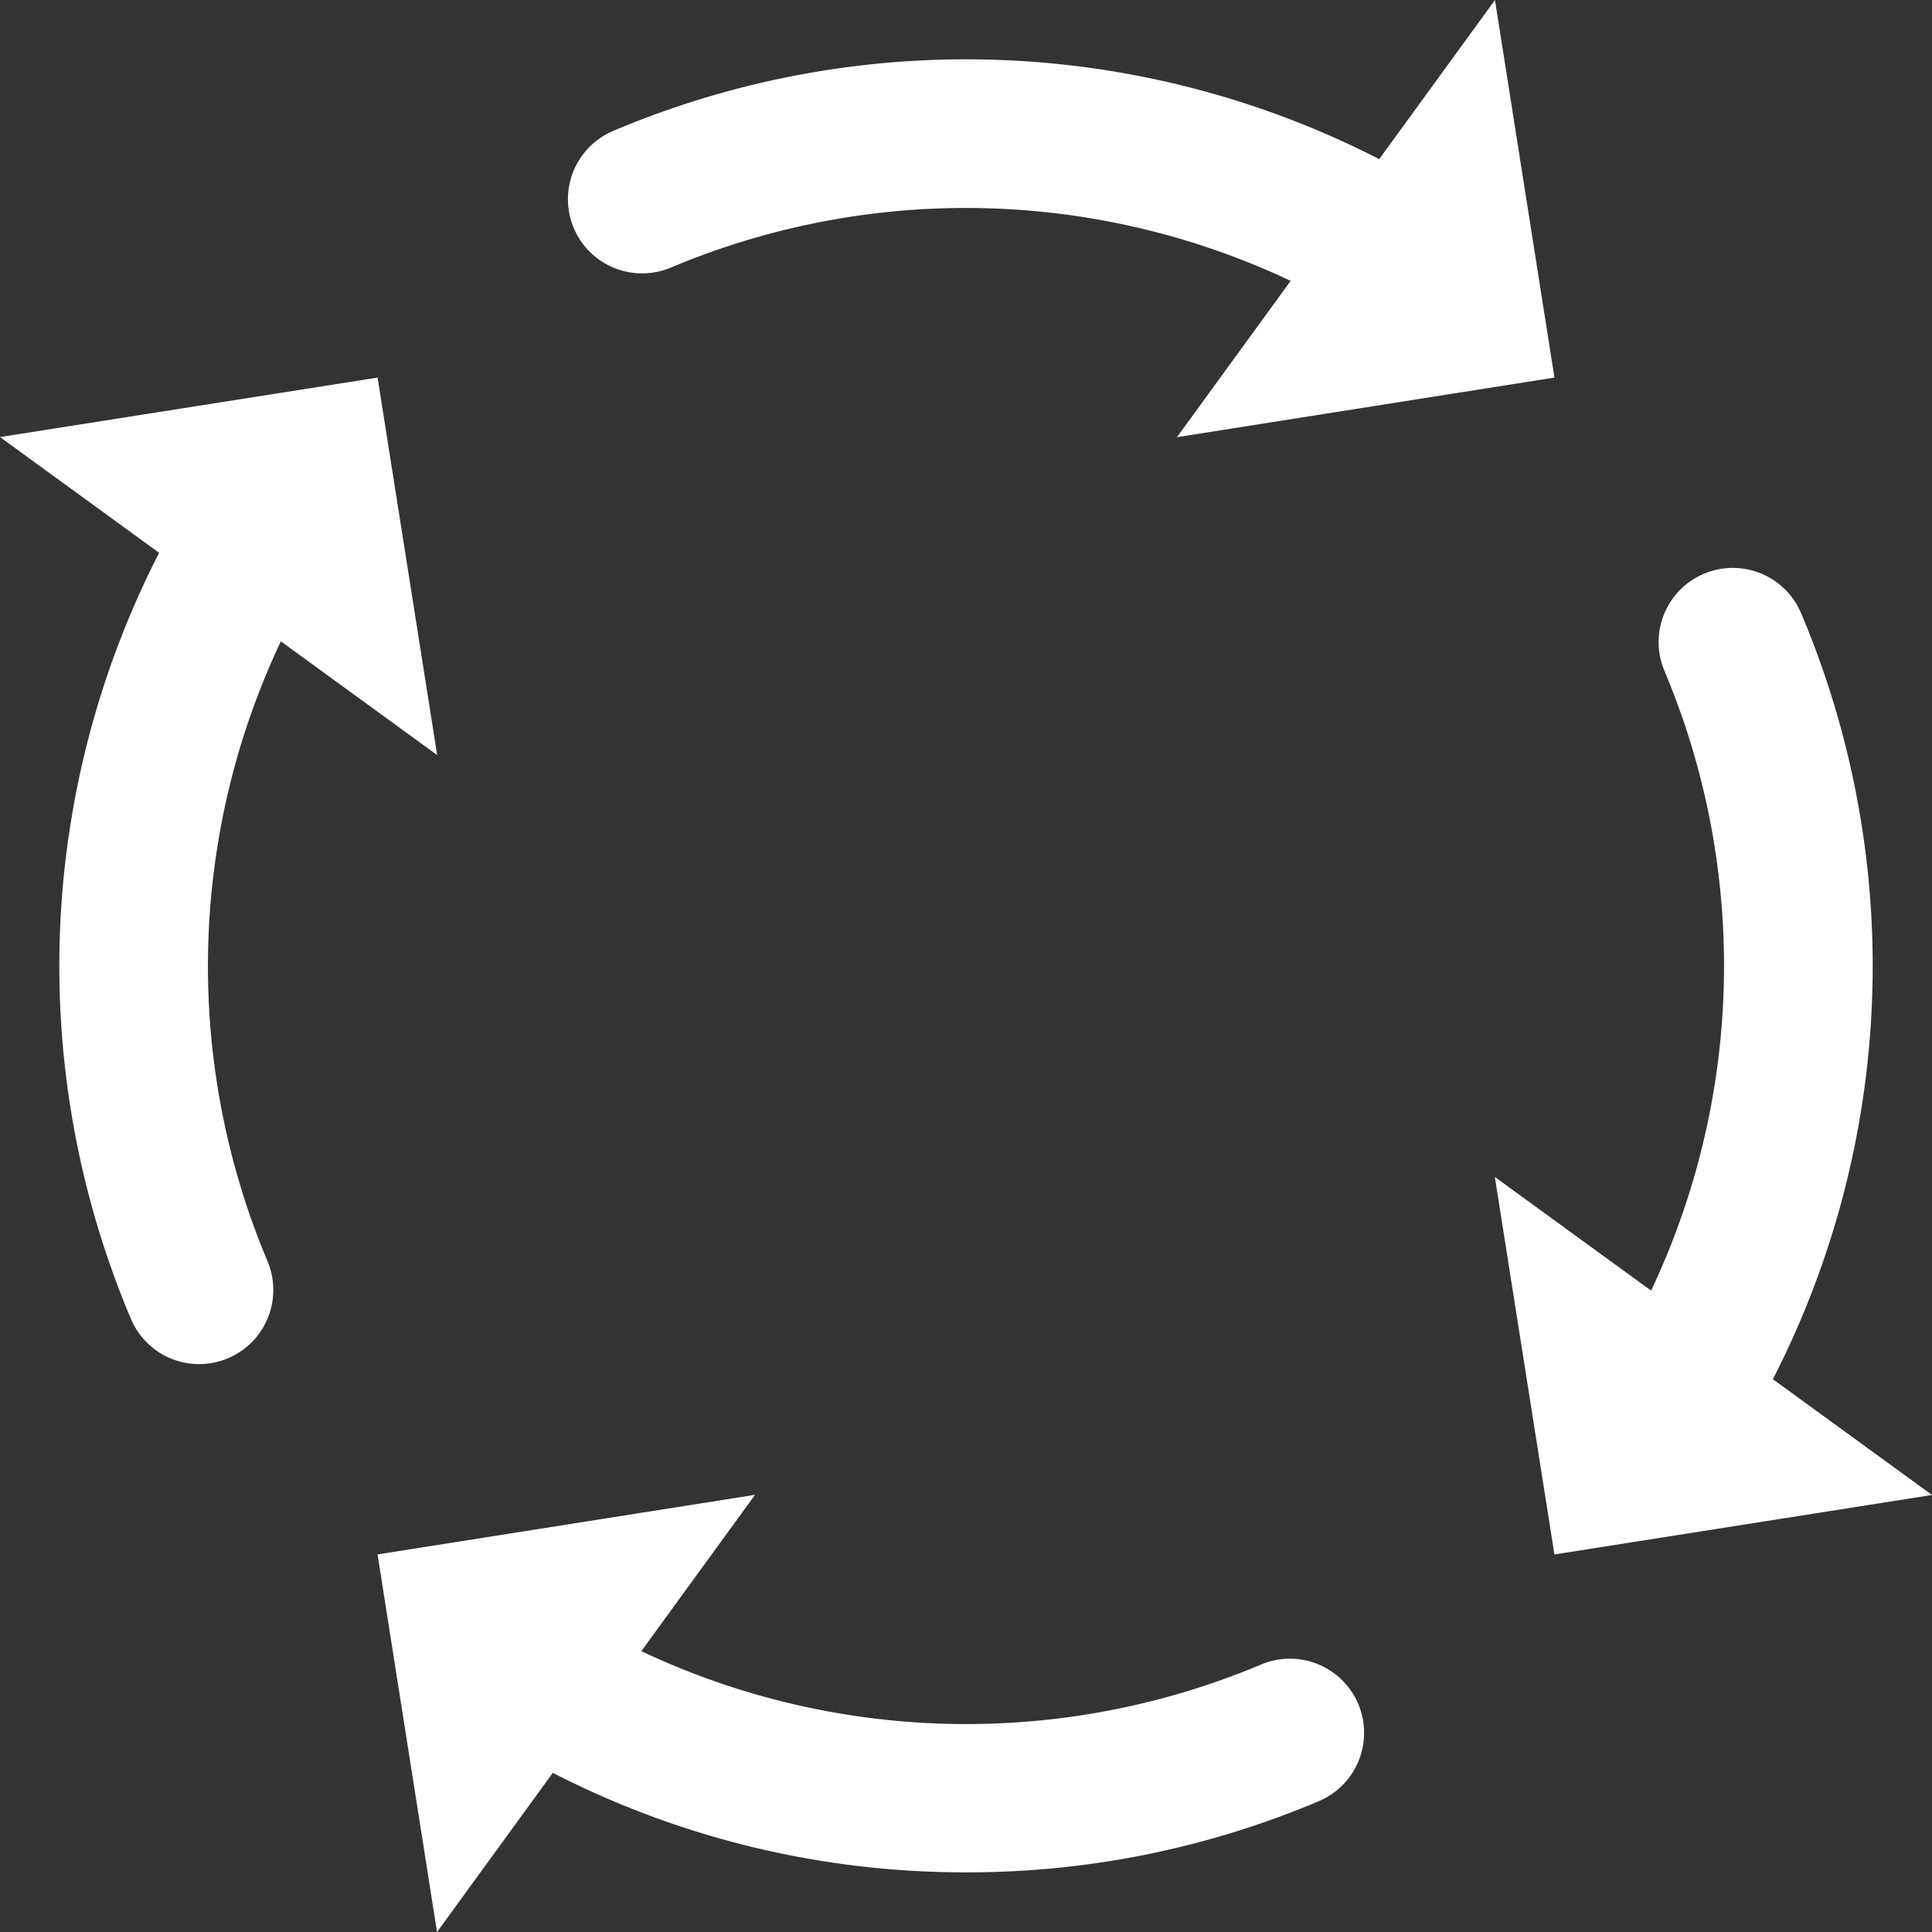
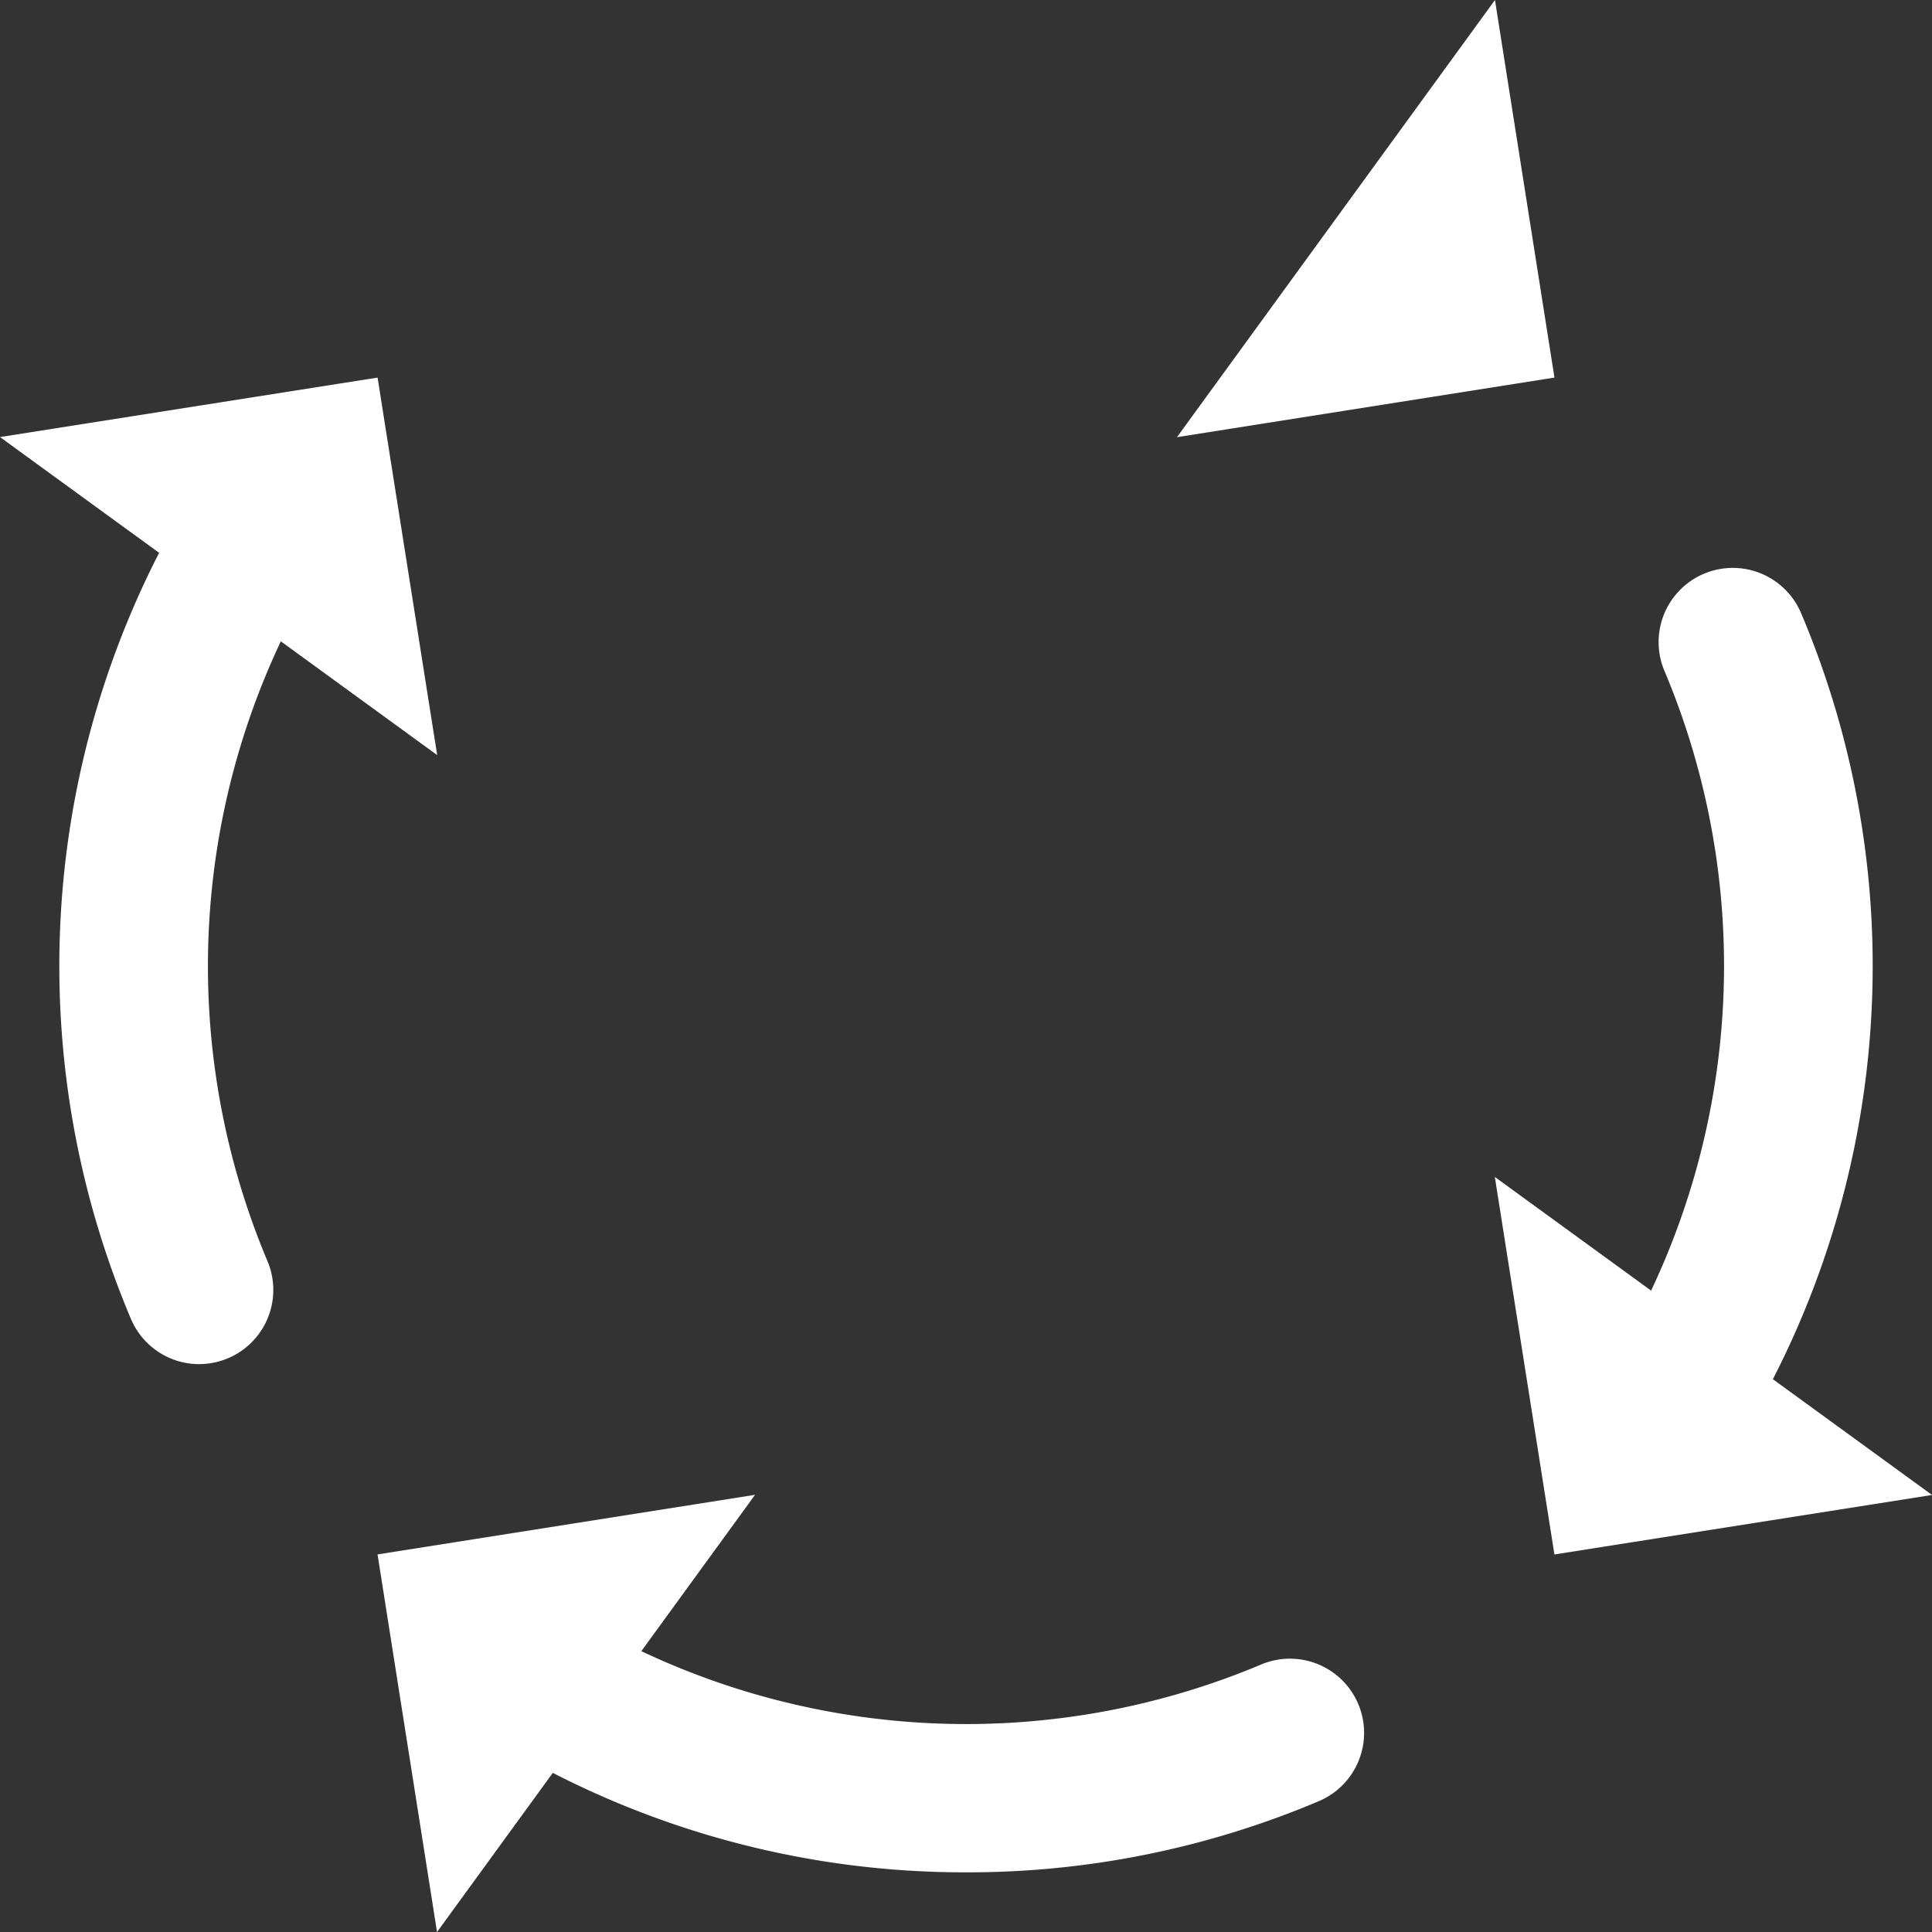
<svg xmlns="http://www.w3.org/2000/svg" width="52.099" height="52.099" viewBox="0 0 52.099 52.099">
  <rect x="0" y="0" width="52.099" height="52.099" fill="#333333" stroke="none" />
  <defs>
    <clipPath id="clip-path">
      <rect id="長方形_17049" data-name="長方形 17049" width="52.099" height="52.099" transform="translate(0 0)" fill="none" />
    </clipPath>
  </defs>
  <g id="グループ_21112" data-name="グループ 21112" transform="translate(0 0)">
    <g id="グループ_21111" data-name="グループ 21111" clip-path="url(#clip-path)">
      <path id="パス_20747" data-name="パス 20747" d="M45.709,38.876a2,2,0,0,1-1.748-2.969,20.487,20.487,0,0,0,.924-17.813,2,2,0,1,1,3.684-1.559,24.409,24.409,0,0,1-1.108,21.309A2,2,0,0,1,45.709,38.876Z" fill="#fff" />
      <path id="パス_20748" data-name="パス 20748" d="M52.1,40.314,40.31,31.738l1.607,10.18Z" fill="#fff" />
      <path id="パス_20749" data-name="パス 20749" d="M5.373,36.786A2,2,0,0,1,3.53,35.564,24.41,24.41,0,0,1,4.637,14.258a2,2,0,0,1,3.5,1.932,20.5,20.5,0,0,0-.925,17.816,2,2,0,0,1-1.841,2.779Z" fill="#fff" />
      <path id="パス_20750" data-name="パス 20750" d="M0,11.786l11.789,8.576-1.607-10.18Z" fill="#fff" />
      <path id="パス_20751" data-name="パス 20751" d="M26.05,50.49a24.314,24.314,0,0,1-11.792-3.028,2,2,0,1,1,1.932-3.5,20.5,20.5,0,0,0,17.815.925,2,2,0,1,1,1.559,3.684A24.283,24.283,0,0,1,26.05,50.49Z" fill="#fff" />
      <path id="パス_20752" data-name="パス 20752" d="M11.785,52.1,20.361,40.31l-10.18,1.607Z" fill="#fff" />
-       <path id="パス_20753" data-name="パス 20753" d="M36.874,8.388a1.991,1.991,0,0,1-.964-.249,20.487,20.487,0,0,0-17.815-.925A2,2,0,1,1,16.536,3.53,24.409,24.409,0,0,1,37.842,4.637a2,2,0,0,1-.968,3.751Z" fill="#fff" />
      <path id="パス_20754" data-name="パス 20754" d="M40.314,0,31.738,11.789l10.18-1.607Z" fill="#fff" />
    </g>
  </g>
</svg>